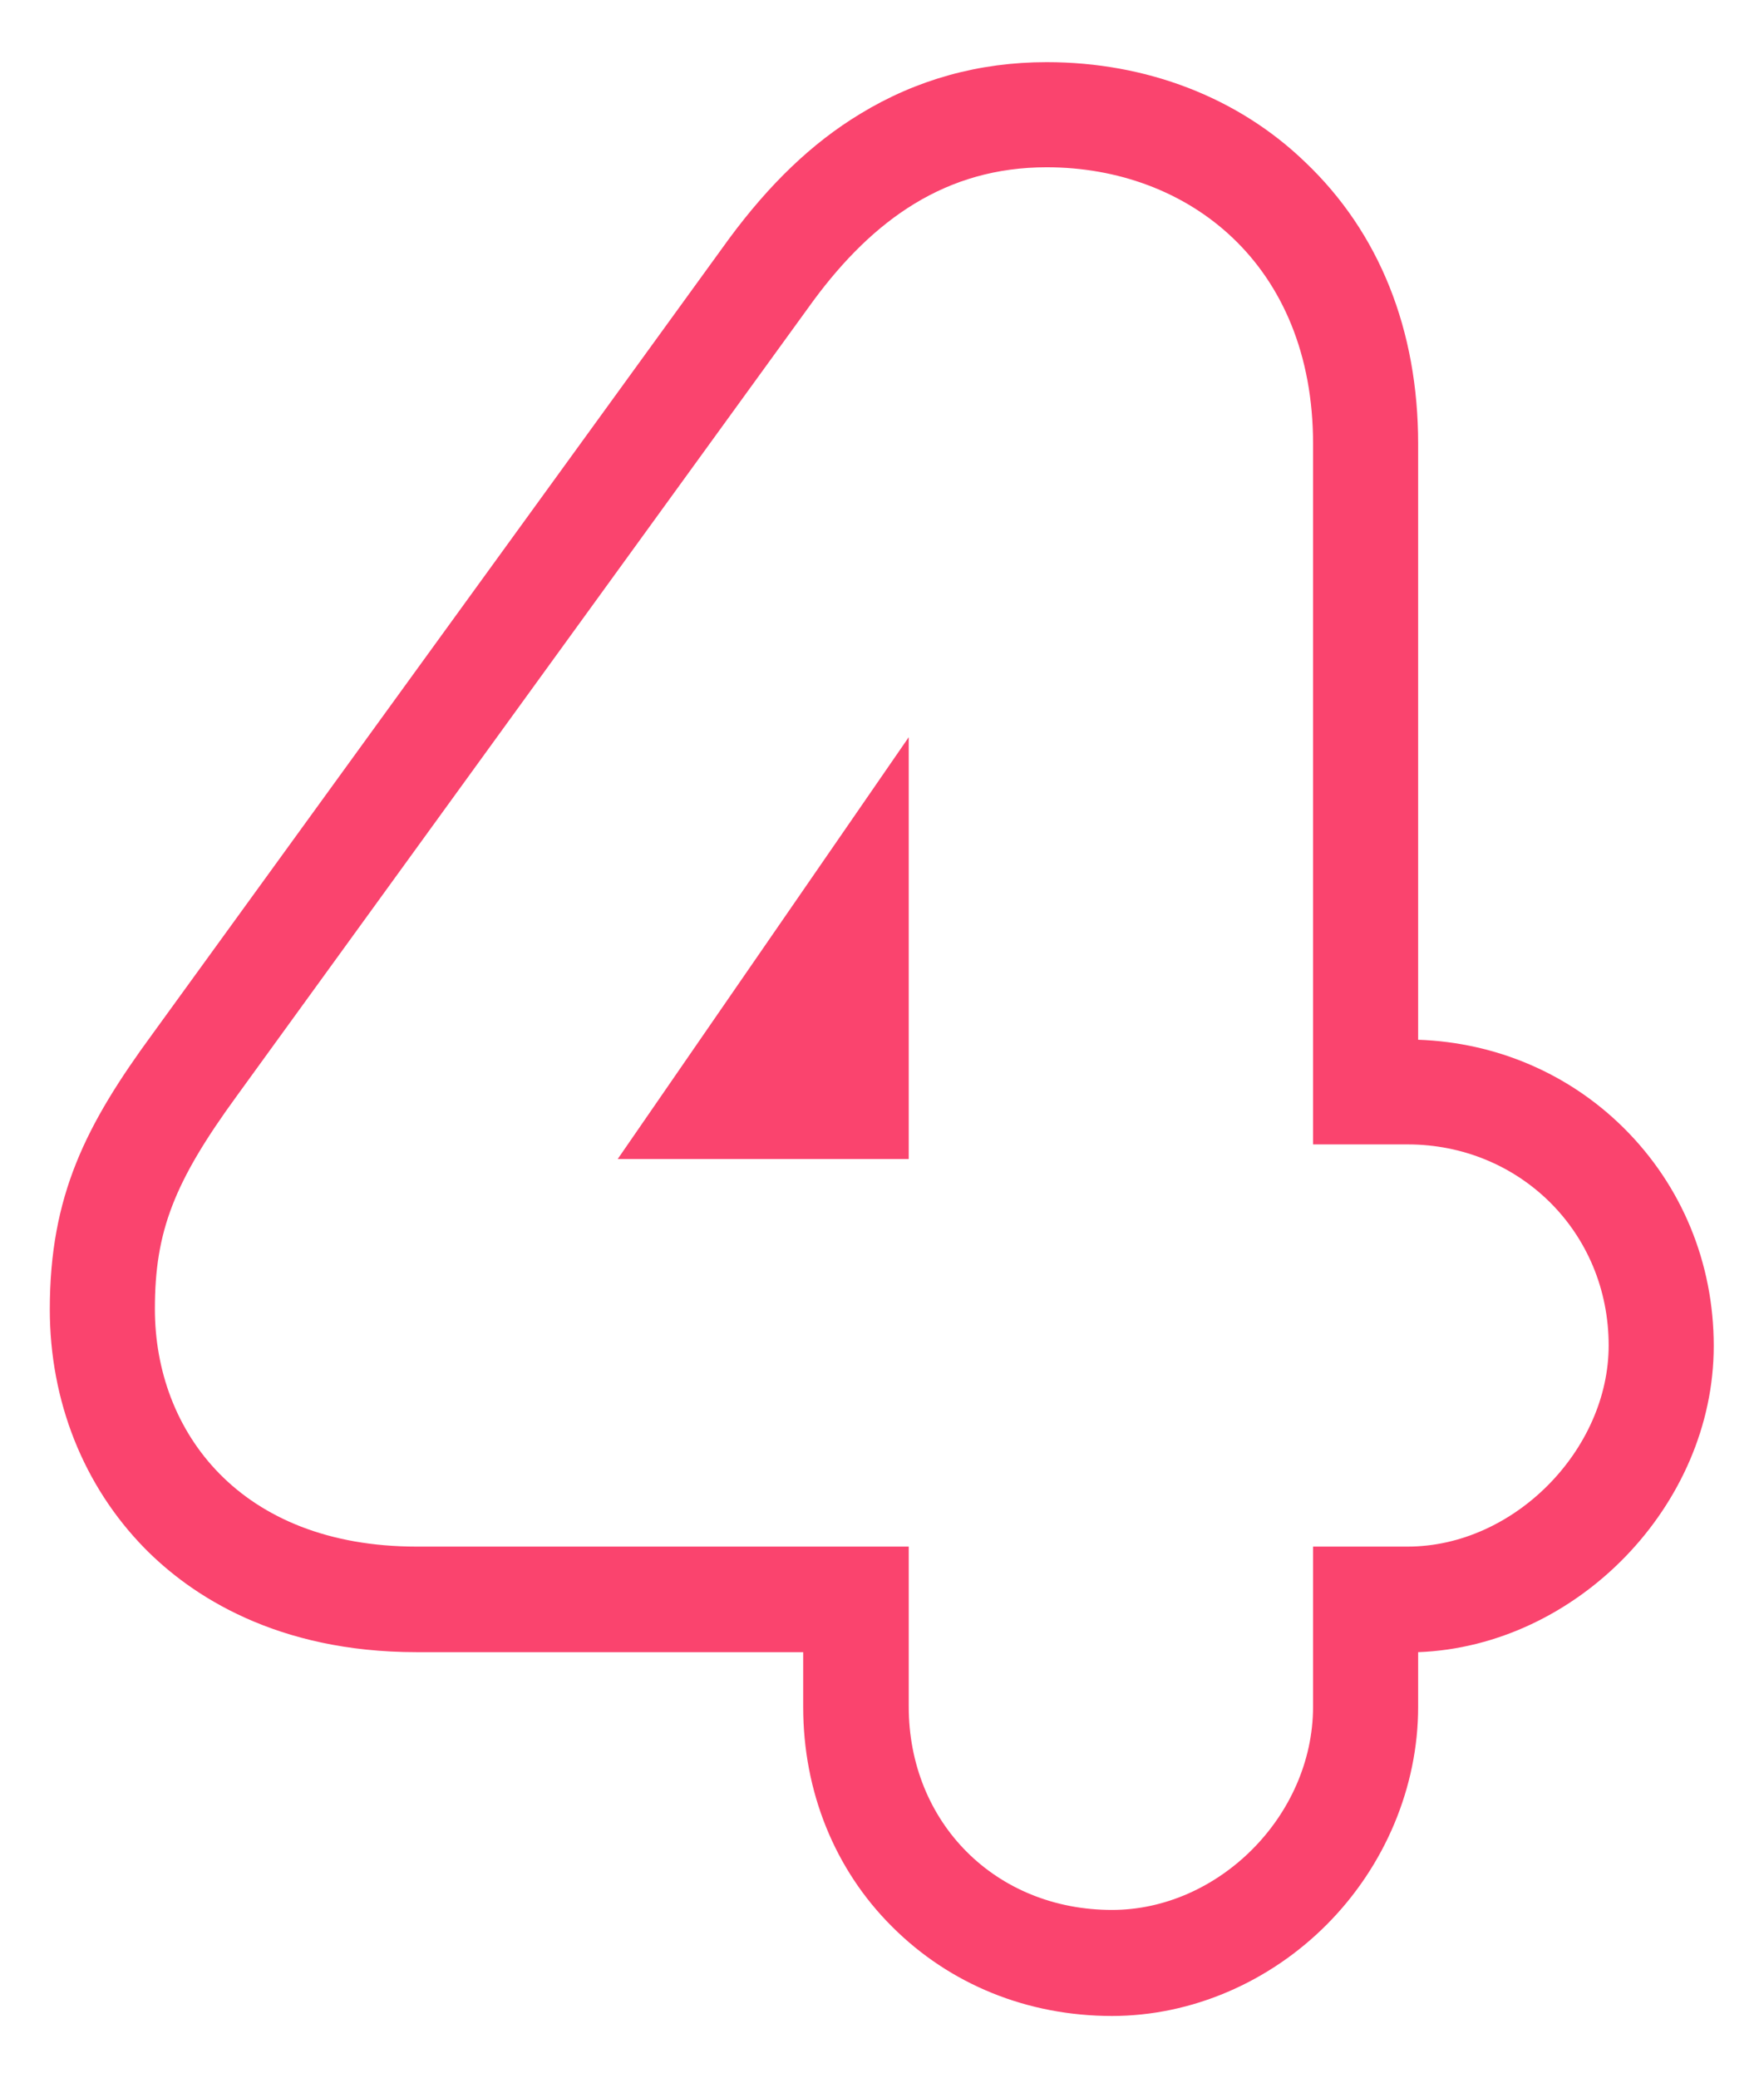
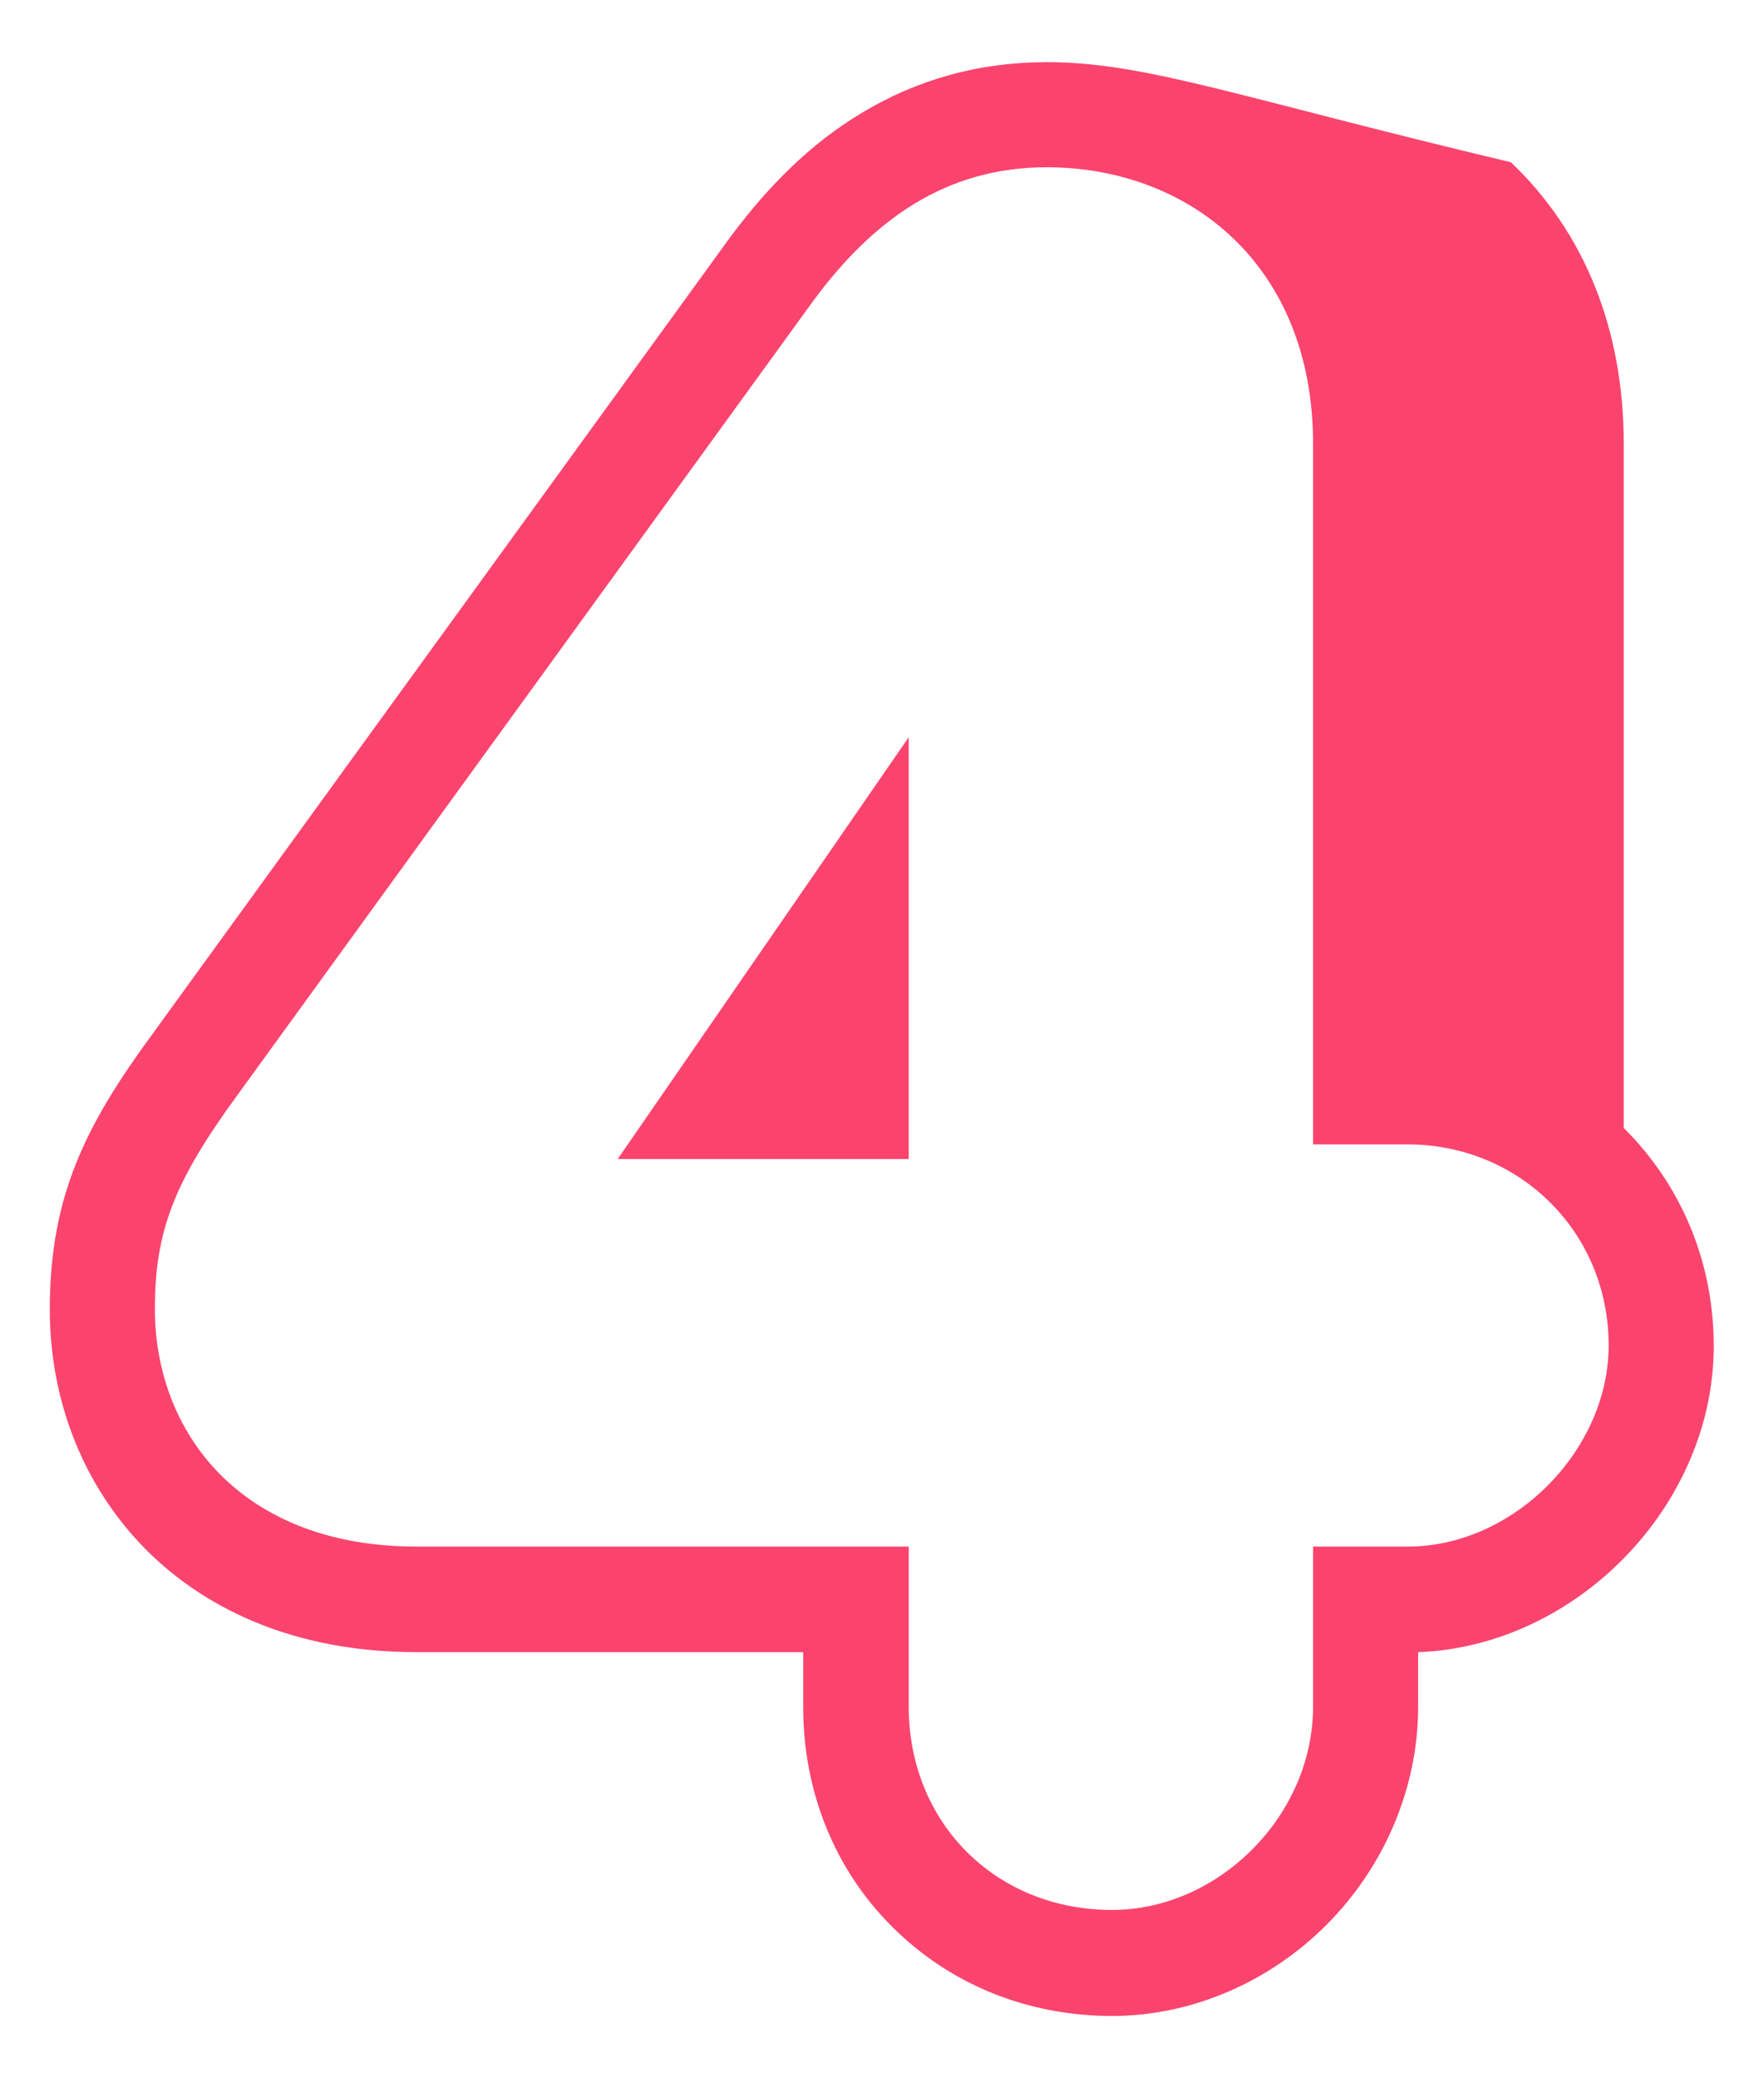
<svg xmlns="http://www.w3.org/2000/svg" id="Layer_1" x="0px" y="0px" viewBox="0 0 386.1 454.6" style="enable-background:new 0 0 386.1 454.6;" xml:space="preserve">
  <style type="text/css"> .st0{fill:#FA446E;} </style>
  <g>
    <g>
-       <path class="st0" d="M229.1,36.6c31,0,58.3,21.2,58.3,60.5v153.3h20.7c24.4,0,44,19.1,44,44c0,22.8-20.7,44-44,44h-20.7v35 c0,23.9-20.7,44.5-44,44.5c-25.5,0-44.5-19.1-44.5-44.5v-35H91.2c-38.7,0-57.3-25.2-57.3-52c0-17,4.2-27.8,18-46.7l126.2-174 C191.2,48,207.1,36.6,229.1,36.6 M135.2,253.6h63.7v-92.3L135.2,253.6 M229.1,13.6c-14.8,0-28.5,3.8-40.8,11.3 c-10.6,6.4-19.9,15.4-28.7,27.3l0,0l0,0L33.4,226.2c-14.6,19.9-22.5,35.4-22.5,60.3c0,20.1,7.4,38.6,20.7,52.2 c10.2,10.4,28.9,22.8,59.6,22.8h84.6v12c0,18.5,6.9,35.6,19.5,48.1c12.6,12.6,29.6,19.5,48.1,19.5c17.3,0,34.4-7.3,47.1-20.1 c12.7-12.8,19.9-30.1,19.9-47.5v-12c34.7-1.3,64.7-32.1,64.7-67c0-18.2-7-35.1-19.7-47.7c-12-11.9-27.9-18.7-45-19.3V97.1 c0-24.9-8.5-46.2-24.7-61.6C271,21.3,250.9,13.6,229.1,13.6L229.1,13.6z" />
+       <path class="st0" d="M229.1,36.6c31,0,58.3,21.2,58.3,60.5v153.3h20.7c24.4,0,44,19.1,44,44c0,22.8-20.7,44-44,44h-20.7v35 c0,23.9-20.7,44.5-44,44.5c-25.5,0-44.5-19.1-44.5-44.5v-35H91.2c-38.7,0-57.3-25.2-57.3-52c0-17,4.2-27.8,18-46.7l126.2-174 C191.2,48,207.1,36.6,229.1,36.6 M135.2,253.6h63.7v-92.3L135.2,253.6 M229.1,13.6c-14.8,0-28.5,3.8-40.8,11.3 c-10.6,6.4-19.9,15.4-28.7,27.3l0,0l0,0L33.4,226.2c-14.6,19.9-22.5,35.4-22.5,60.3c0,20.1,7.4,38.6,20.7,52.2 c10.2,10.4,28.9,22.8,59.6,22.8h84.6v12c0,18.5,6.9,35.6,19.5,48.1c12.6,12.6,29.6,19.5,48.1,19.5c17.3,0,34.4-7.3,47.1-20.1 c12.7-12.8,19.9-30.1,19.9-47.5v-12c34.7-1.3,64.7-32.1,64.7-67c0-18.2-7-35.1-19.7-47.7V97.1 c0-24.9-8.5-46.2-24.7-61.6C271,21.3,250.9,13.6,229.1,13.6L229.1,13.6z" />
    </g>
  </g>
</svg>